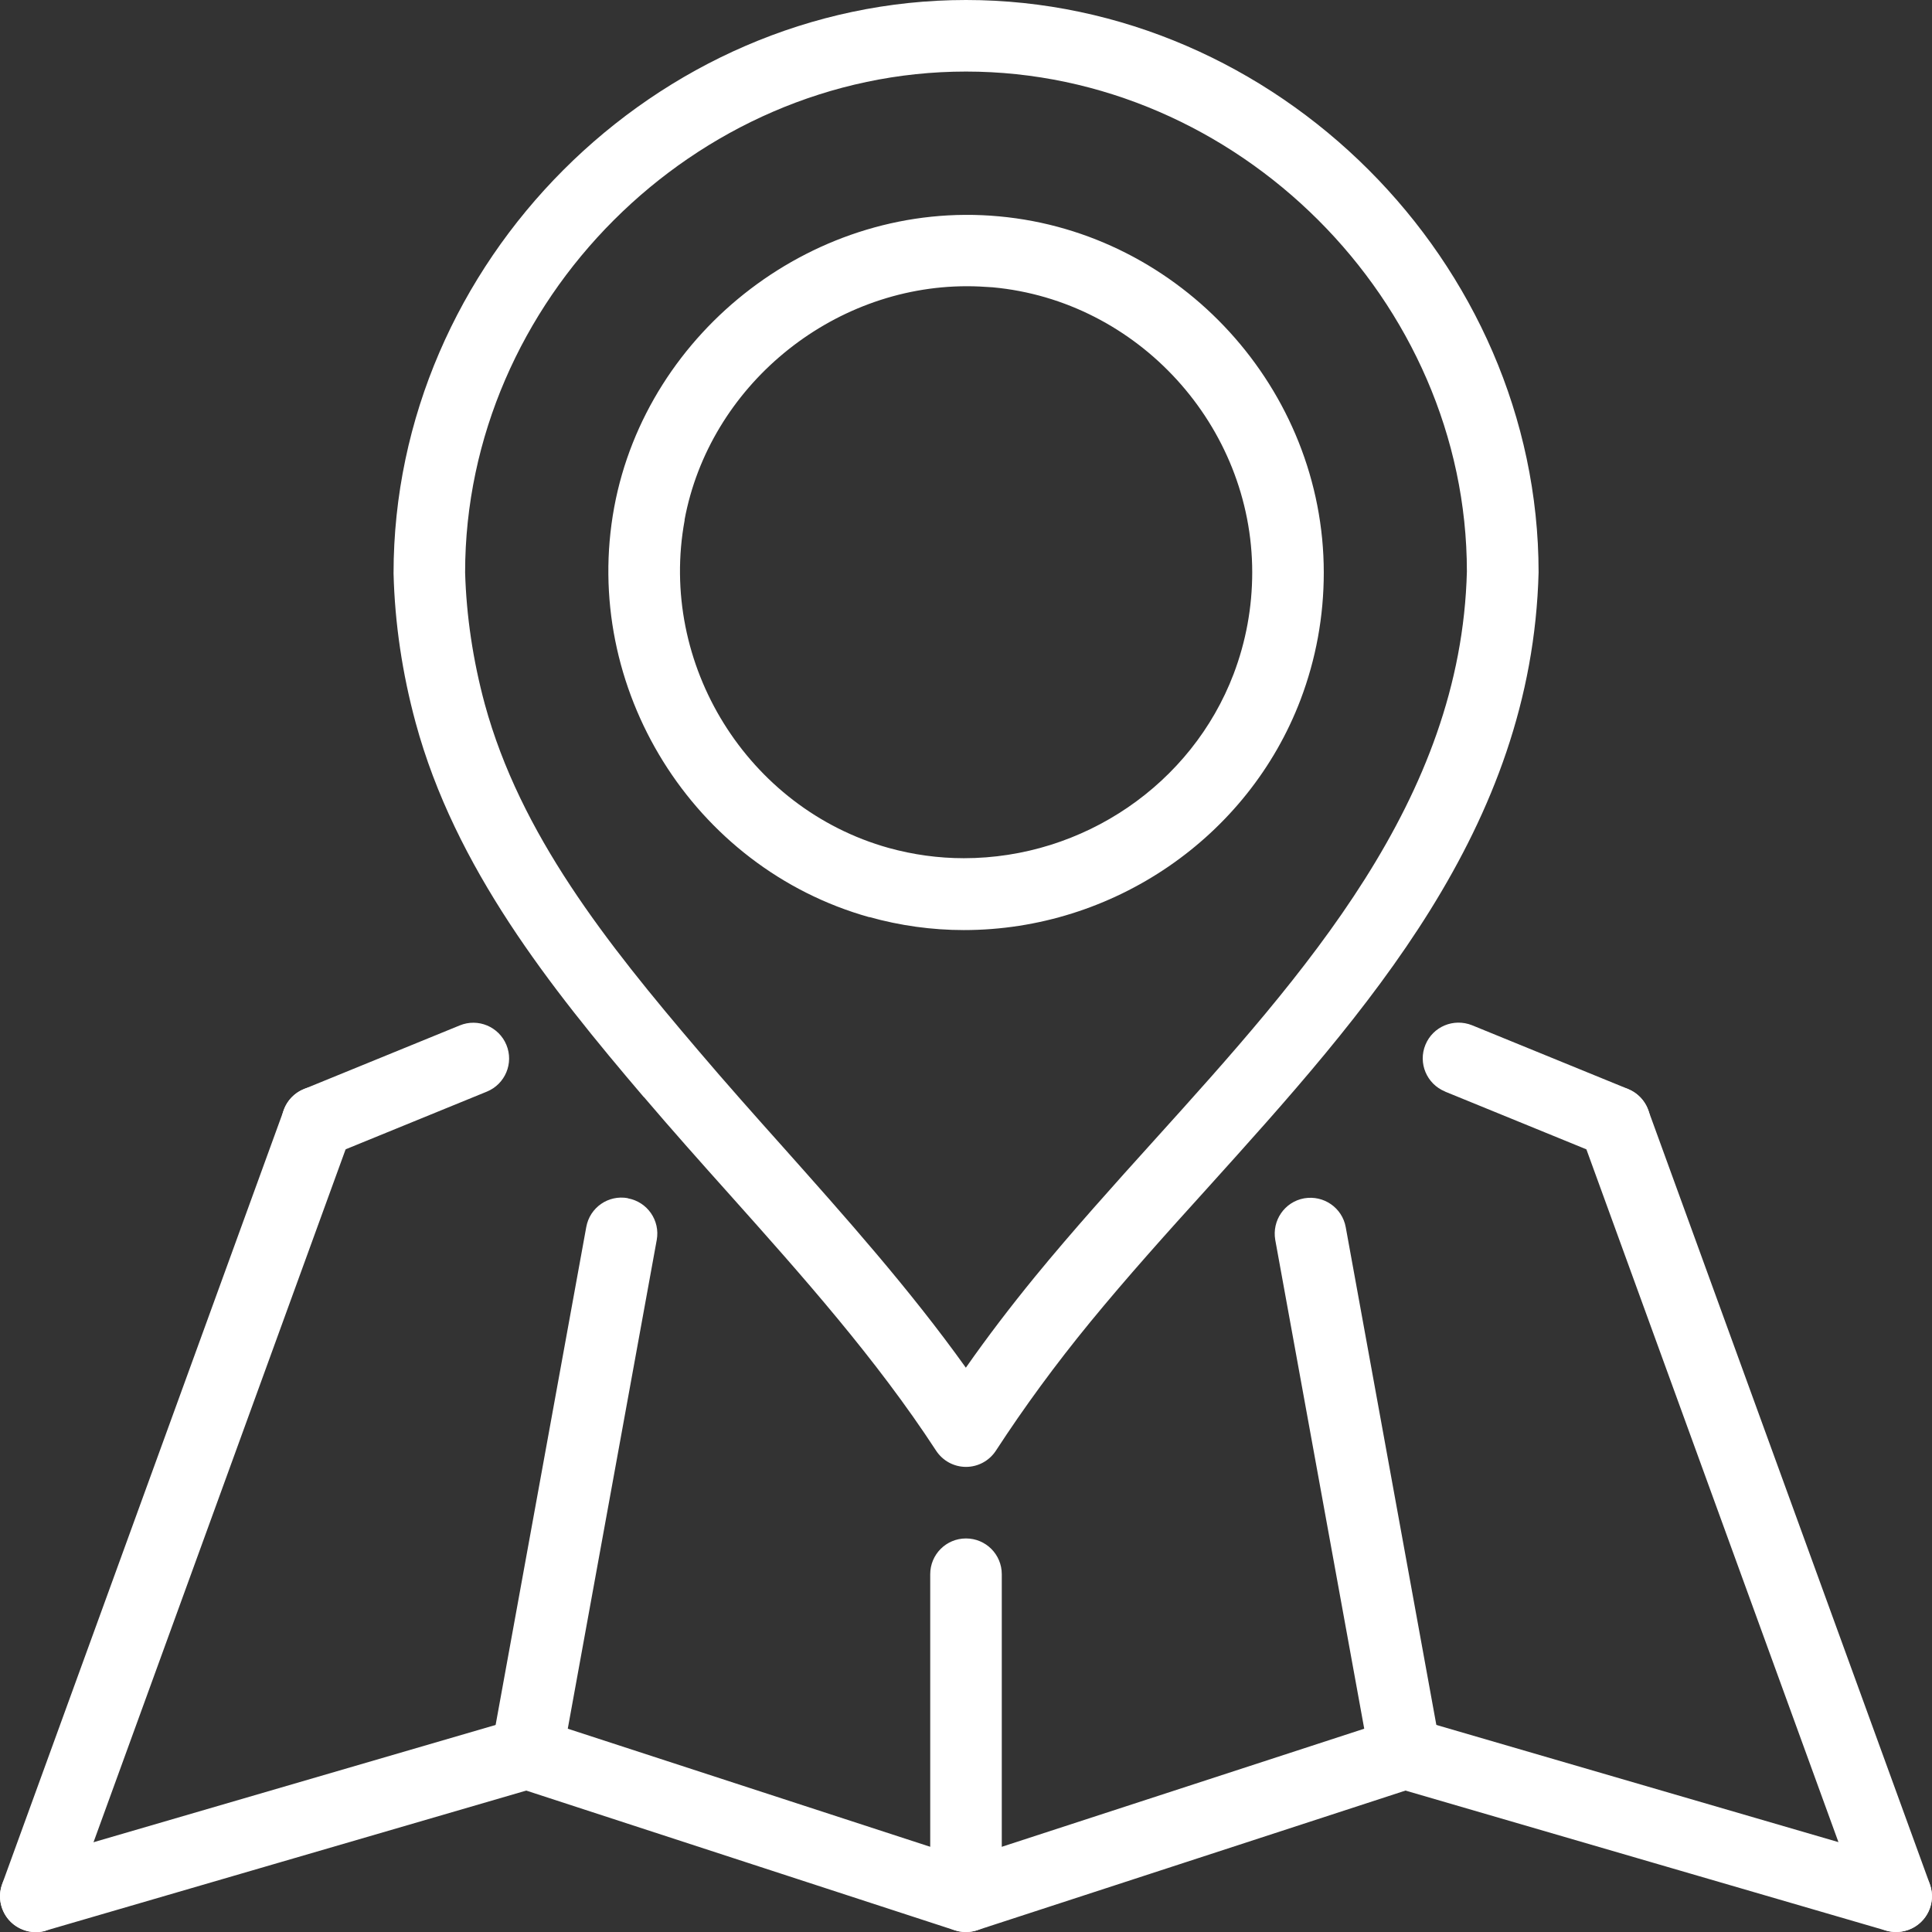
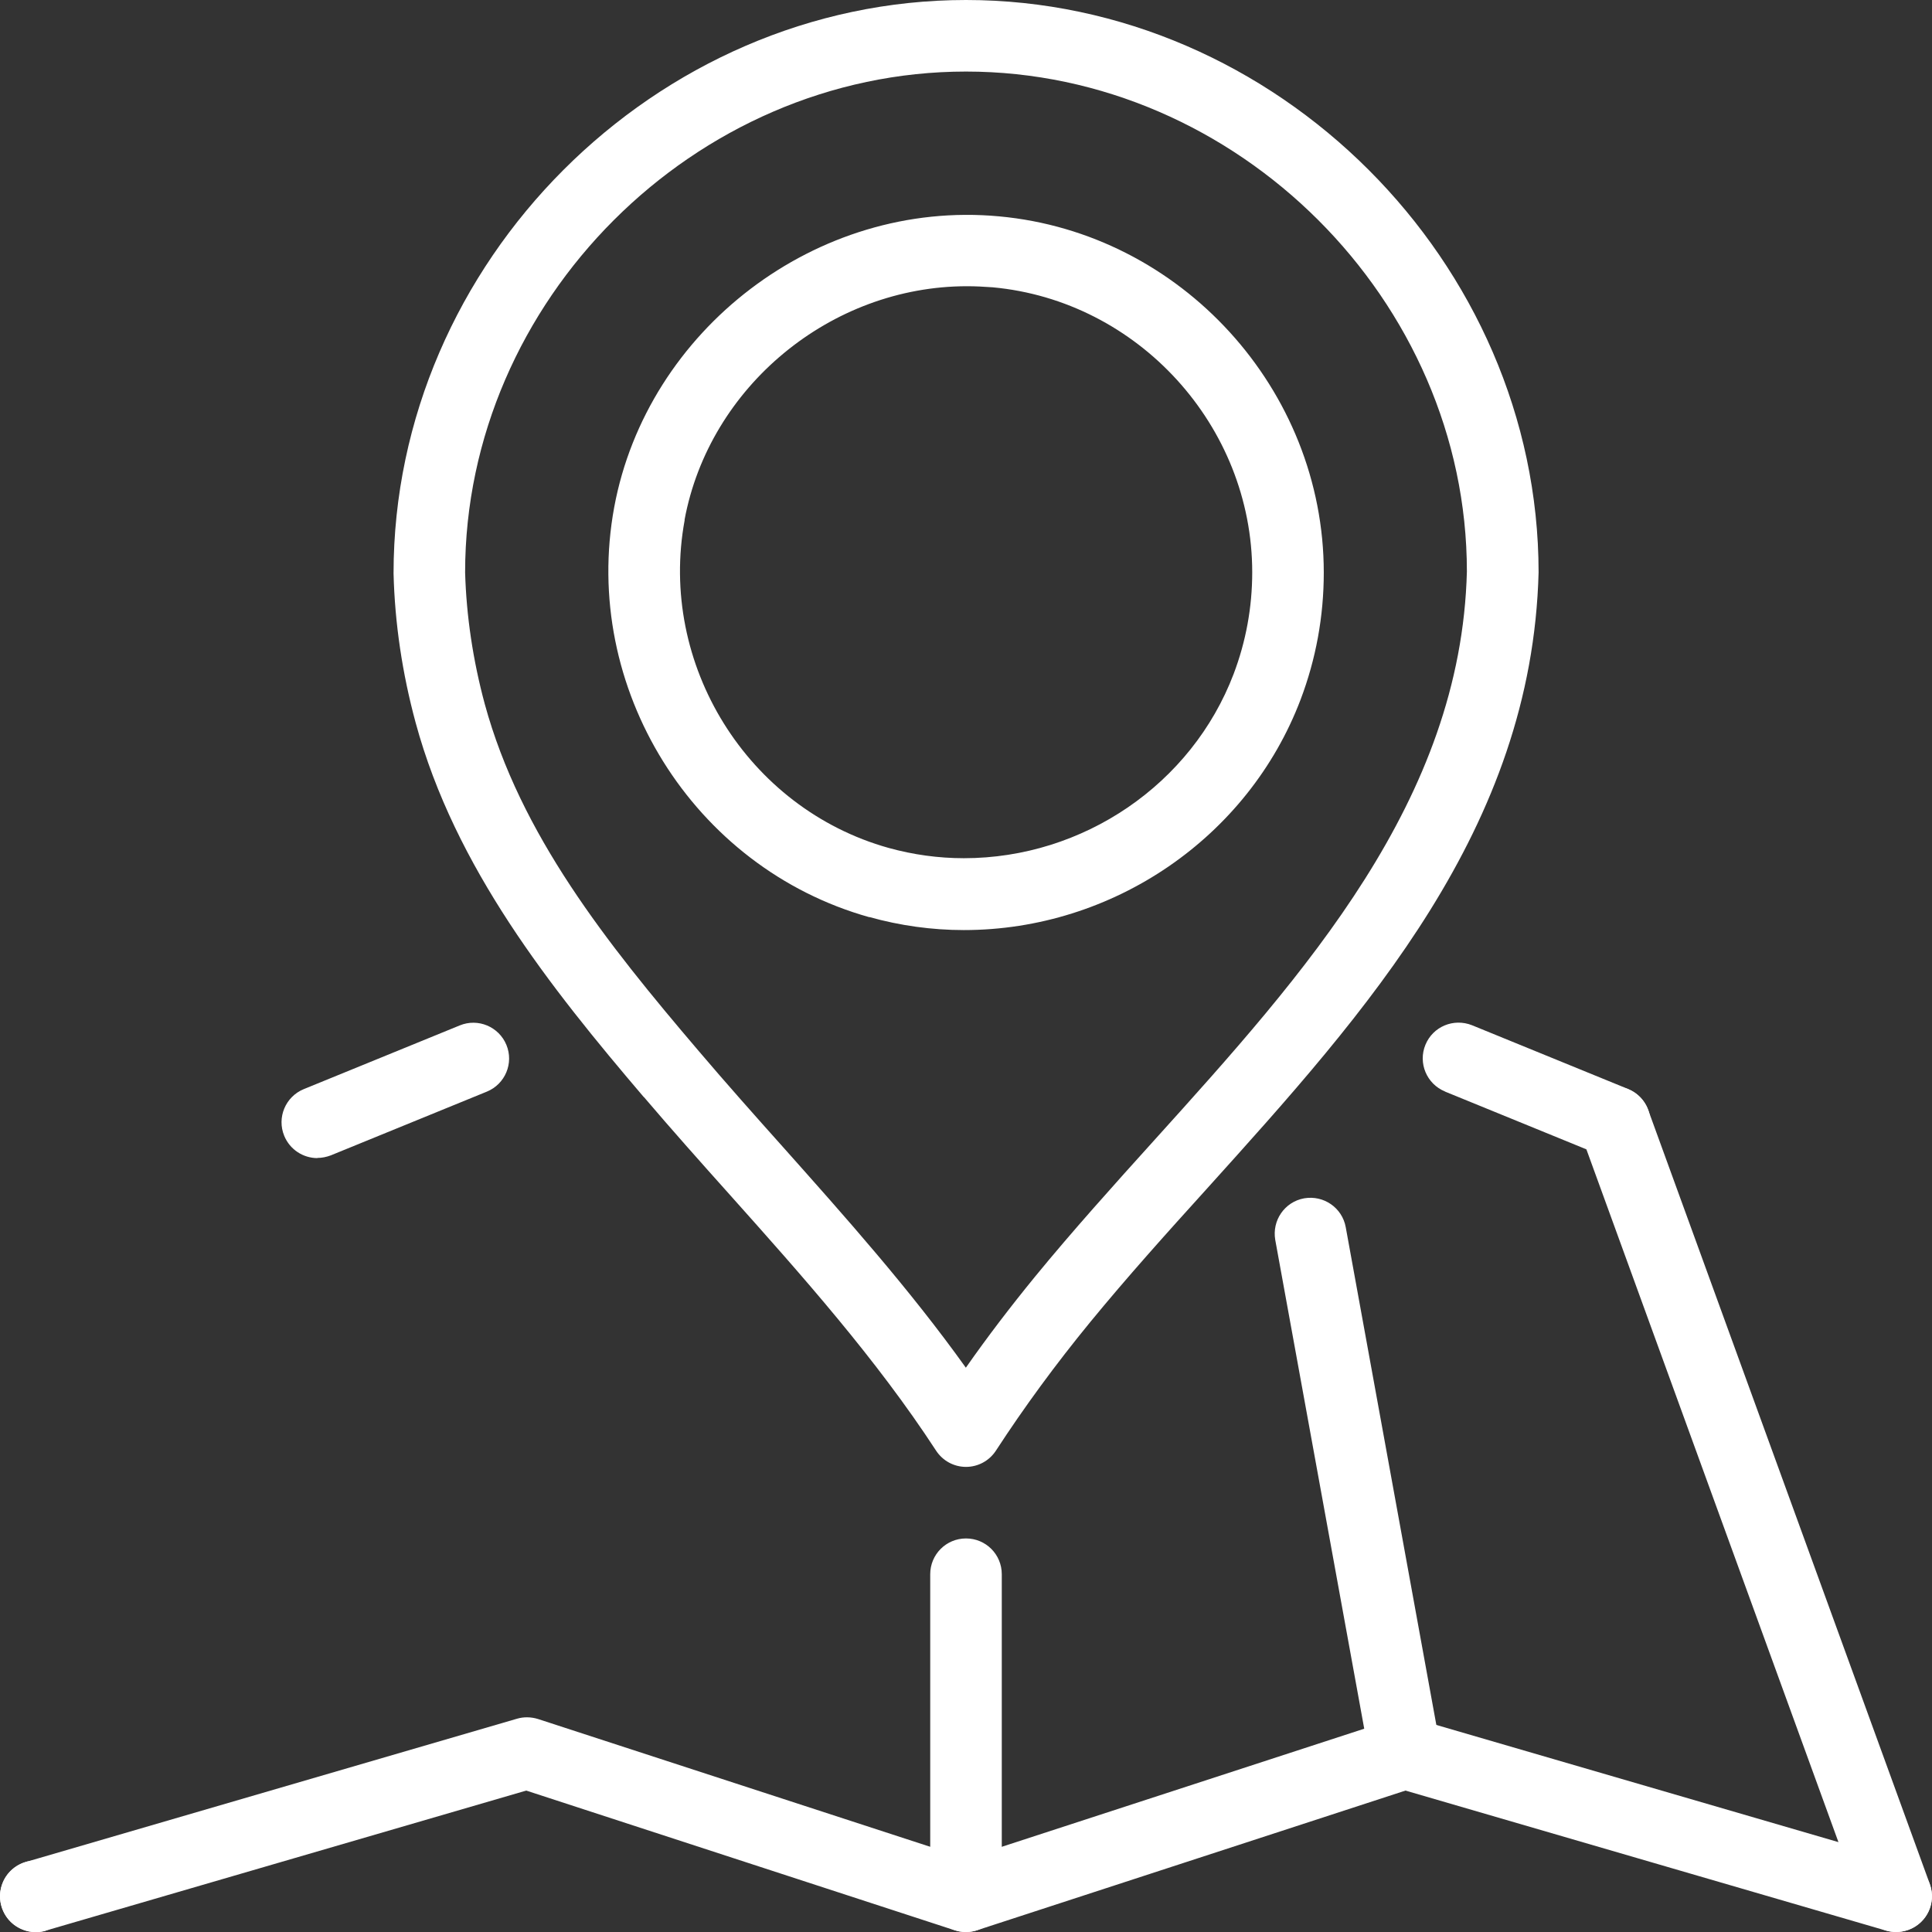
<svg xmlns="http://www.w3.org/2000/svg" id="b" data-name="Camada 2" width="125.82" height="125.82" viewBox="0 0 125.82 125.82">
  <rect x="0" y="0" width="125.82" height="125.82" fill="#333333" stroke="none" />
  <defs>
    <style>      .d {        fill: #fff;      }    </style>
  </defs>
  <g id="c" data-name="MODULO 05">
    <g>
      <path class="d" d="M94.11,71.09l10.16,4.15c.29.12.59.17.88.17.92,0,1.79-.55,2.16-1.45.49-1.19-.09-2.55-1.28-3.04l-10.16-4.15c-1.2-.48-2.55.08-3.04,1.27-.49,1.19.08,2.55,1.27,3.04Z" />
      <path class="d" d="M20.67,75.41c.29,0,.59-.06.88-.17l10.16-4.15c1.19-.49,1.76-1.85,1.27-3.04-.49-1.19-1.85-1.76-3.04-1.27l-10.16,4.15c-1.19.49-1.76,1.85-1.27,3.04.37.9,1.24,1.45,2.16,1.45Z" />
      <path class="d" d="M2.98,125.73l31.29-9.12,27.91,9.1c.47.15.97.15,1.44,0l27.91-9.1,31.3,9.12c.21.06.44.09.65.09,1.01,0,1.94-.66,2.24-1.68.36-1.23-.35-2.53-1.59-2.89l-31.98-9.32c-.45-.13-.93-.12-1.37.02l-27.87,9.08-27.87-9.08c-.45-.14-.93-.15-1.37-.02L1.68,121.26c-1.23.36-1.95,1.65-1.58,2.89.36,1.24,1.66,1.95,2.89,1.59Z" />
      <path class="d" d="M62.91,100.19c-1.29,0-2.33,1.04-2.33,2.33v20.97c0,1.29,1.04,2.33,2.33,2.33s2.33-1.04,2.33-2.33v-20.97c0-1.29-1.04-2.33-2.33-2.33Z" />
-       <path class="d" d="M40.89,78.03c-1.28-.23-2.48.61-2.71,1.88l-6.16,33.84c-.23,1.27.61,2.48,1.88,2.71.14.03.28.04.42.04,1.1,0,2.09-.79,2.29-1.91l6.16-33.84c.23-1.27-.61-2.48-1.88-2.71Z" />
      <path class="d" d="M84.93,78.04c-1.27.23-2.1,1.44-1.88,2.71l6.16,33.84c.21,1.13,1.18,1.92,2.29,1.92.14,0,.28-.01.42-.04,1.27-.23,2.11-1.44,1.88-2.71l-6.16-33.84c-.23-1.27-1.44-2.1-2.71-1.88Z" />
      <path class="d" d="M56.61,59.72c2,.56,4.08.85,6.16.85,9.71,0,18.52-6.03,21.93-15.01,1-2.64,1.51-5.42,1.51-8.27,0-11.92-9.29-22.11-21.14-23.2-11.91-1.11-22.93,7.41-25.07,18.94-2.17,11.75,5.12,23.48,16.61,26.7ZM44.58,33.86c1.61-8.68,9.52-15.22,18.4-15.22.55,0,1.1.03,1.66.07,9.48.87,16.91,9.03,16.91,18.56,0,2.28-.41,4.51-1.21,6.62-2.73,7.18-9.79,12-17.57,12-1.66,0-3.31-.23-4.9-.67-9.19-2.57-15.02-11.96-13.28-21.36Z" />
      <path class="d" d="M41.93,71.44c1.84,2.16,3.72,4.27,5.6,6.37,4.69,5.25,9.53,10.68,13.43,16.66.43.66,1.16,1.06,1.95,1.06s1.52-.4,1.95-1.06c1.87-2.87,3.88-5.61,6.14-8.37,2.38-2.9,4.91-5.72,7.61-8.7,10.4-11.53,21.16-23.45,21.59-40.13C100.19,17.07,83.12,0,62.91,0S25.63,17.07,25.63,37.34c.08,3.25.57,6.52,1.44,9.73,2.56,9.42,8.74,17.2,14.85,24.37ZM62.91,4.66c17.68,0,32.62,14.94,32.62,32.56-.38,14.9-10.55,26.17-20.39,37.07-2.61,2.89-5.3,5.88-7.75,8.87-1.6,1.96-3.09,3.91-4.49,5.91-3.67-5.13-7.84-9.8-11.89-14.35-1.86-2.08-3.72-4.17-5.53-6.3-6.01-7.05-11.59-14.08-13.91-22.57-.77-2.85-1.2-5.75-1.28-8.57,0-17.68,14.94-32.62,32.62-32.62Z" />
      <path class="d" d="M121.3,124.29c.34.95,1.24,1.53,2.19,1.53.26,0,.53-.05.8-.14,1.21-.44,1.83-1.78,1.39-2.98l-18.34-50.41c-.44-1.21-1.78-1.83-2.98-1.4-1.21.44-1.83,1.78-1.4,2.99l18.34,50.41Z" />
-       <path class="d" d="M1.53,125.68c.26.1.53.14.8.14.95,0,1.85-.59,2.19-1.53l18.34-50.41c.44-1.21-.18-2.55-1.39-2.99-1.2-.44-2.55.18-2.99,1.4L.14,122.7c-.44,1.21.18,2.55,1.39,2.98Z" />
+       <path class="d" d="M1.53,125.68c.26.1.53.14.8.14.95,0,1.85-.59,2.19-1.53c.44-1.21-.18-2.55-1.39-2.99-1.2-.44-2.55.18-2.99,1.4L.14,122.7c-.44,1.21.18,2.55,1.39,2.98Z" />
    </g>
  </g>
</svg>